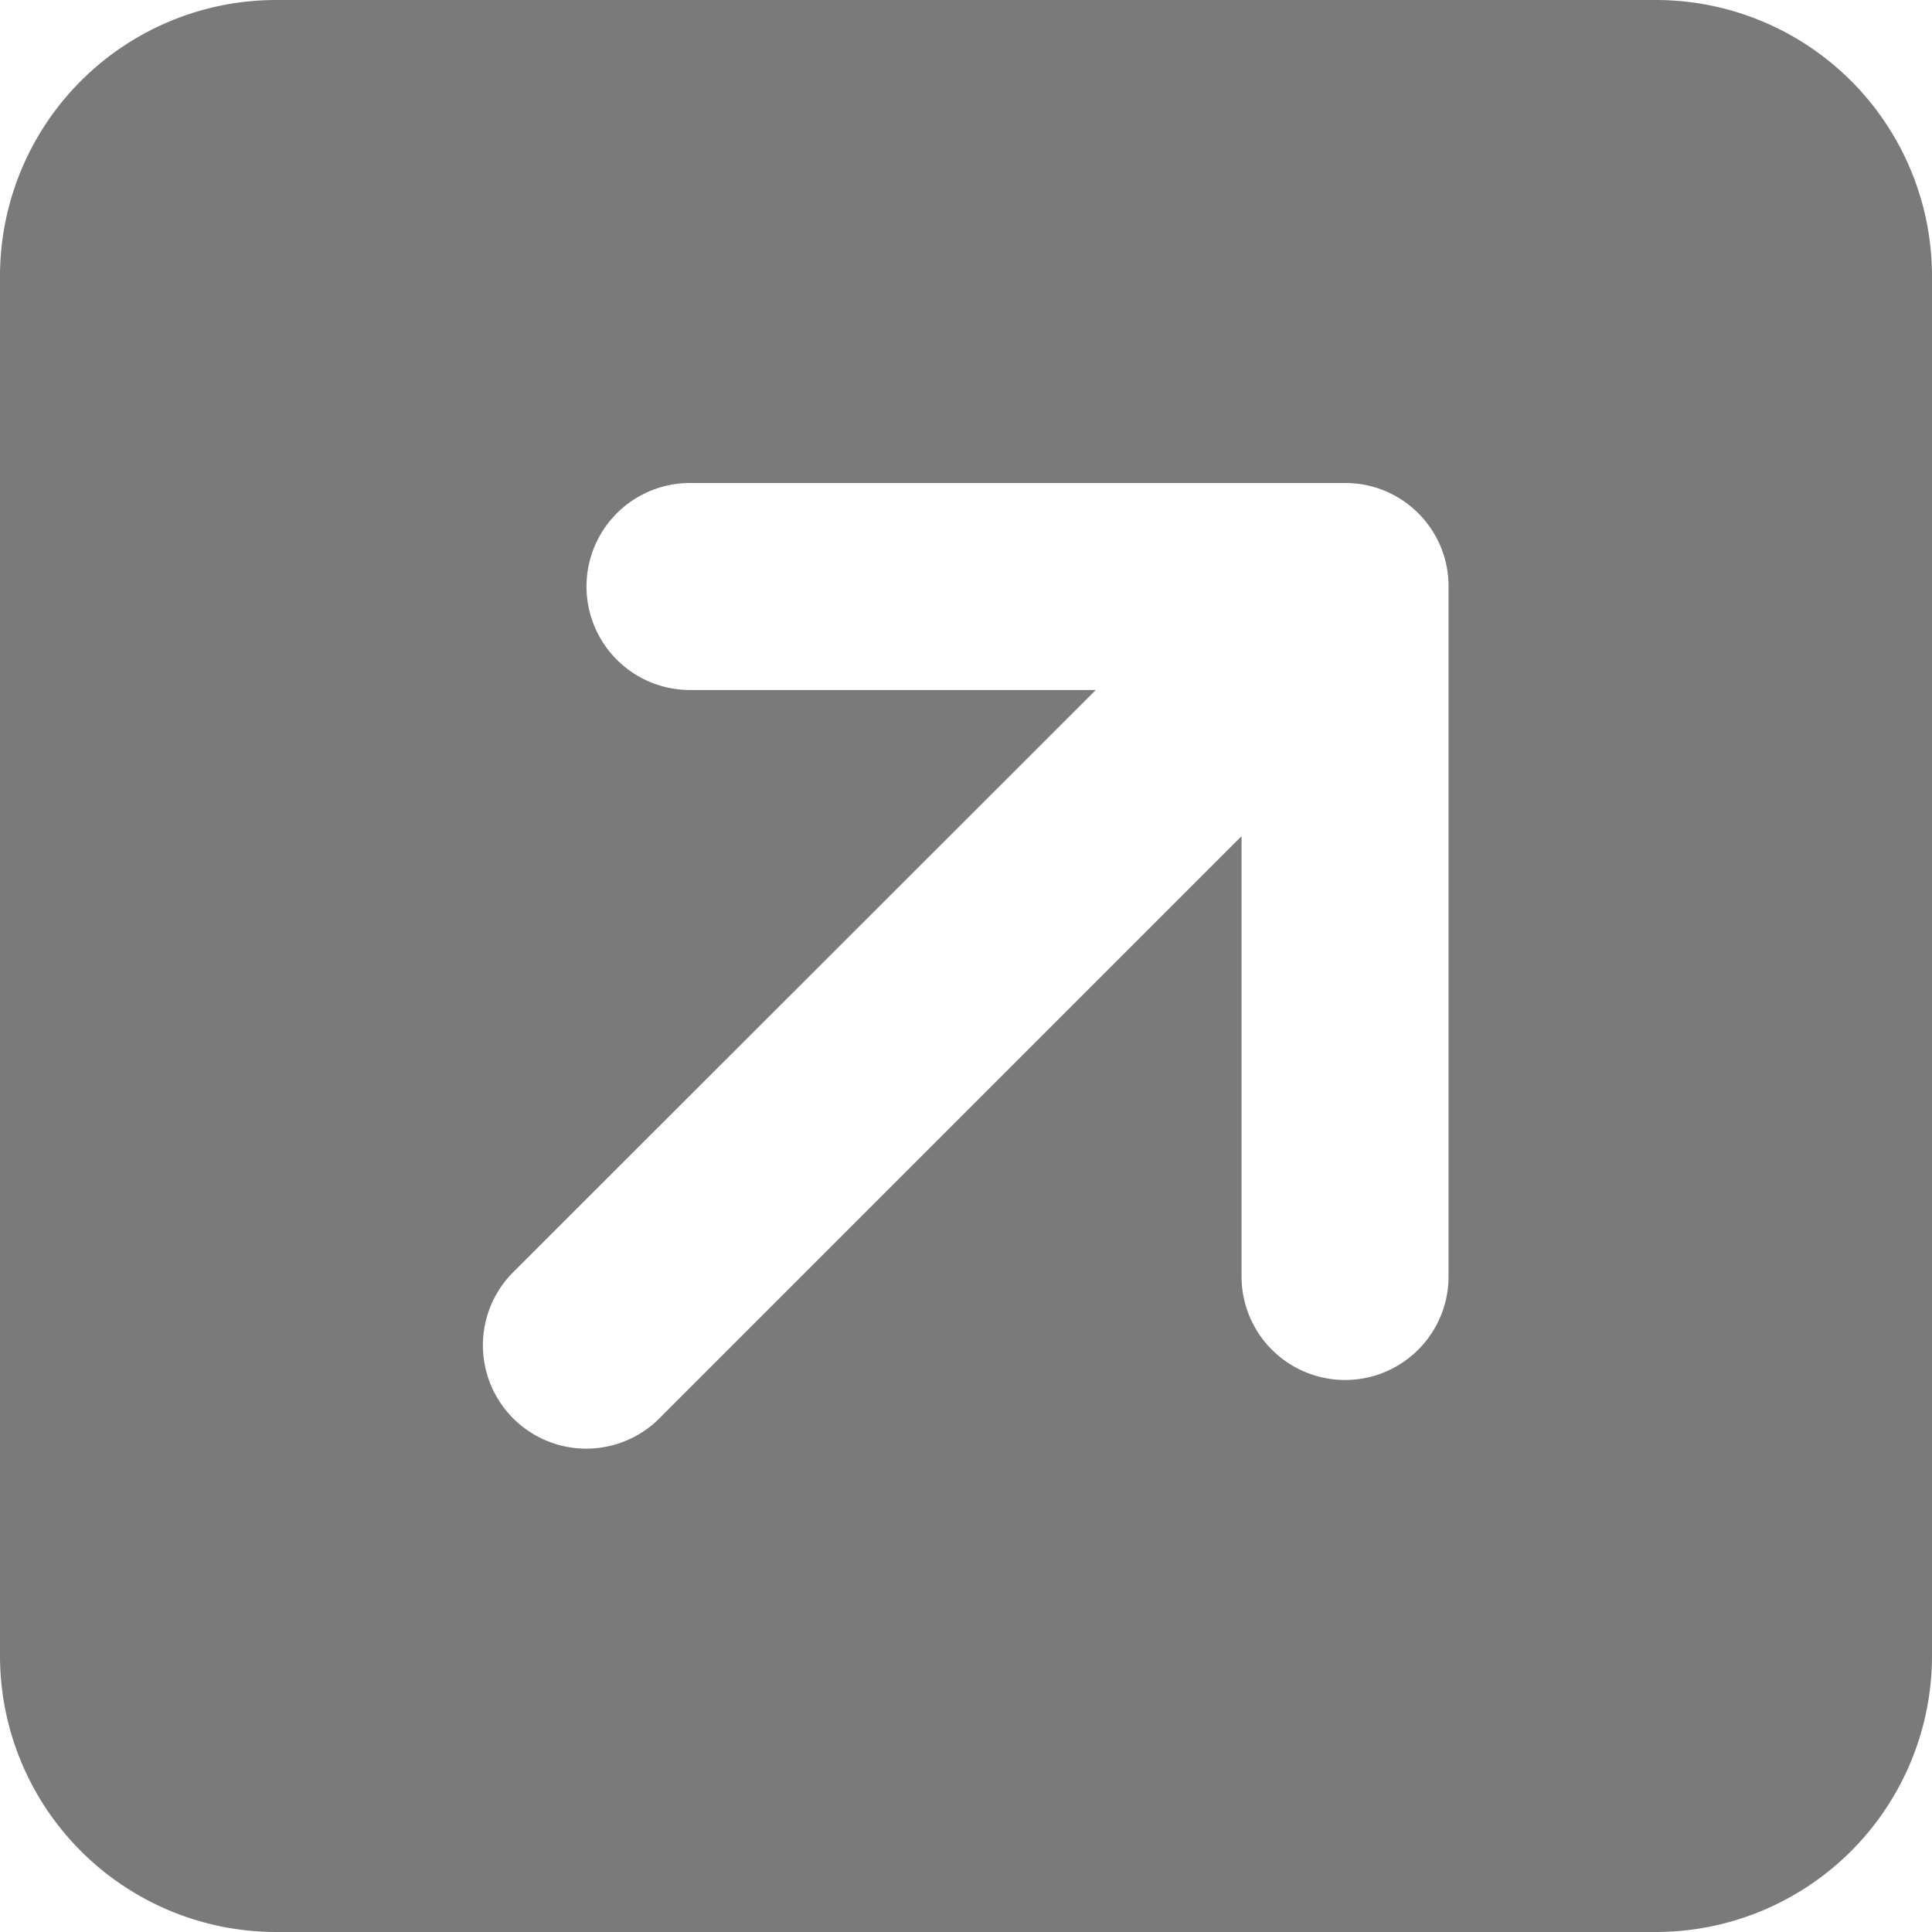
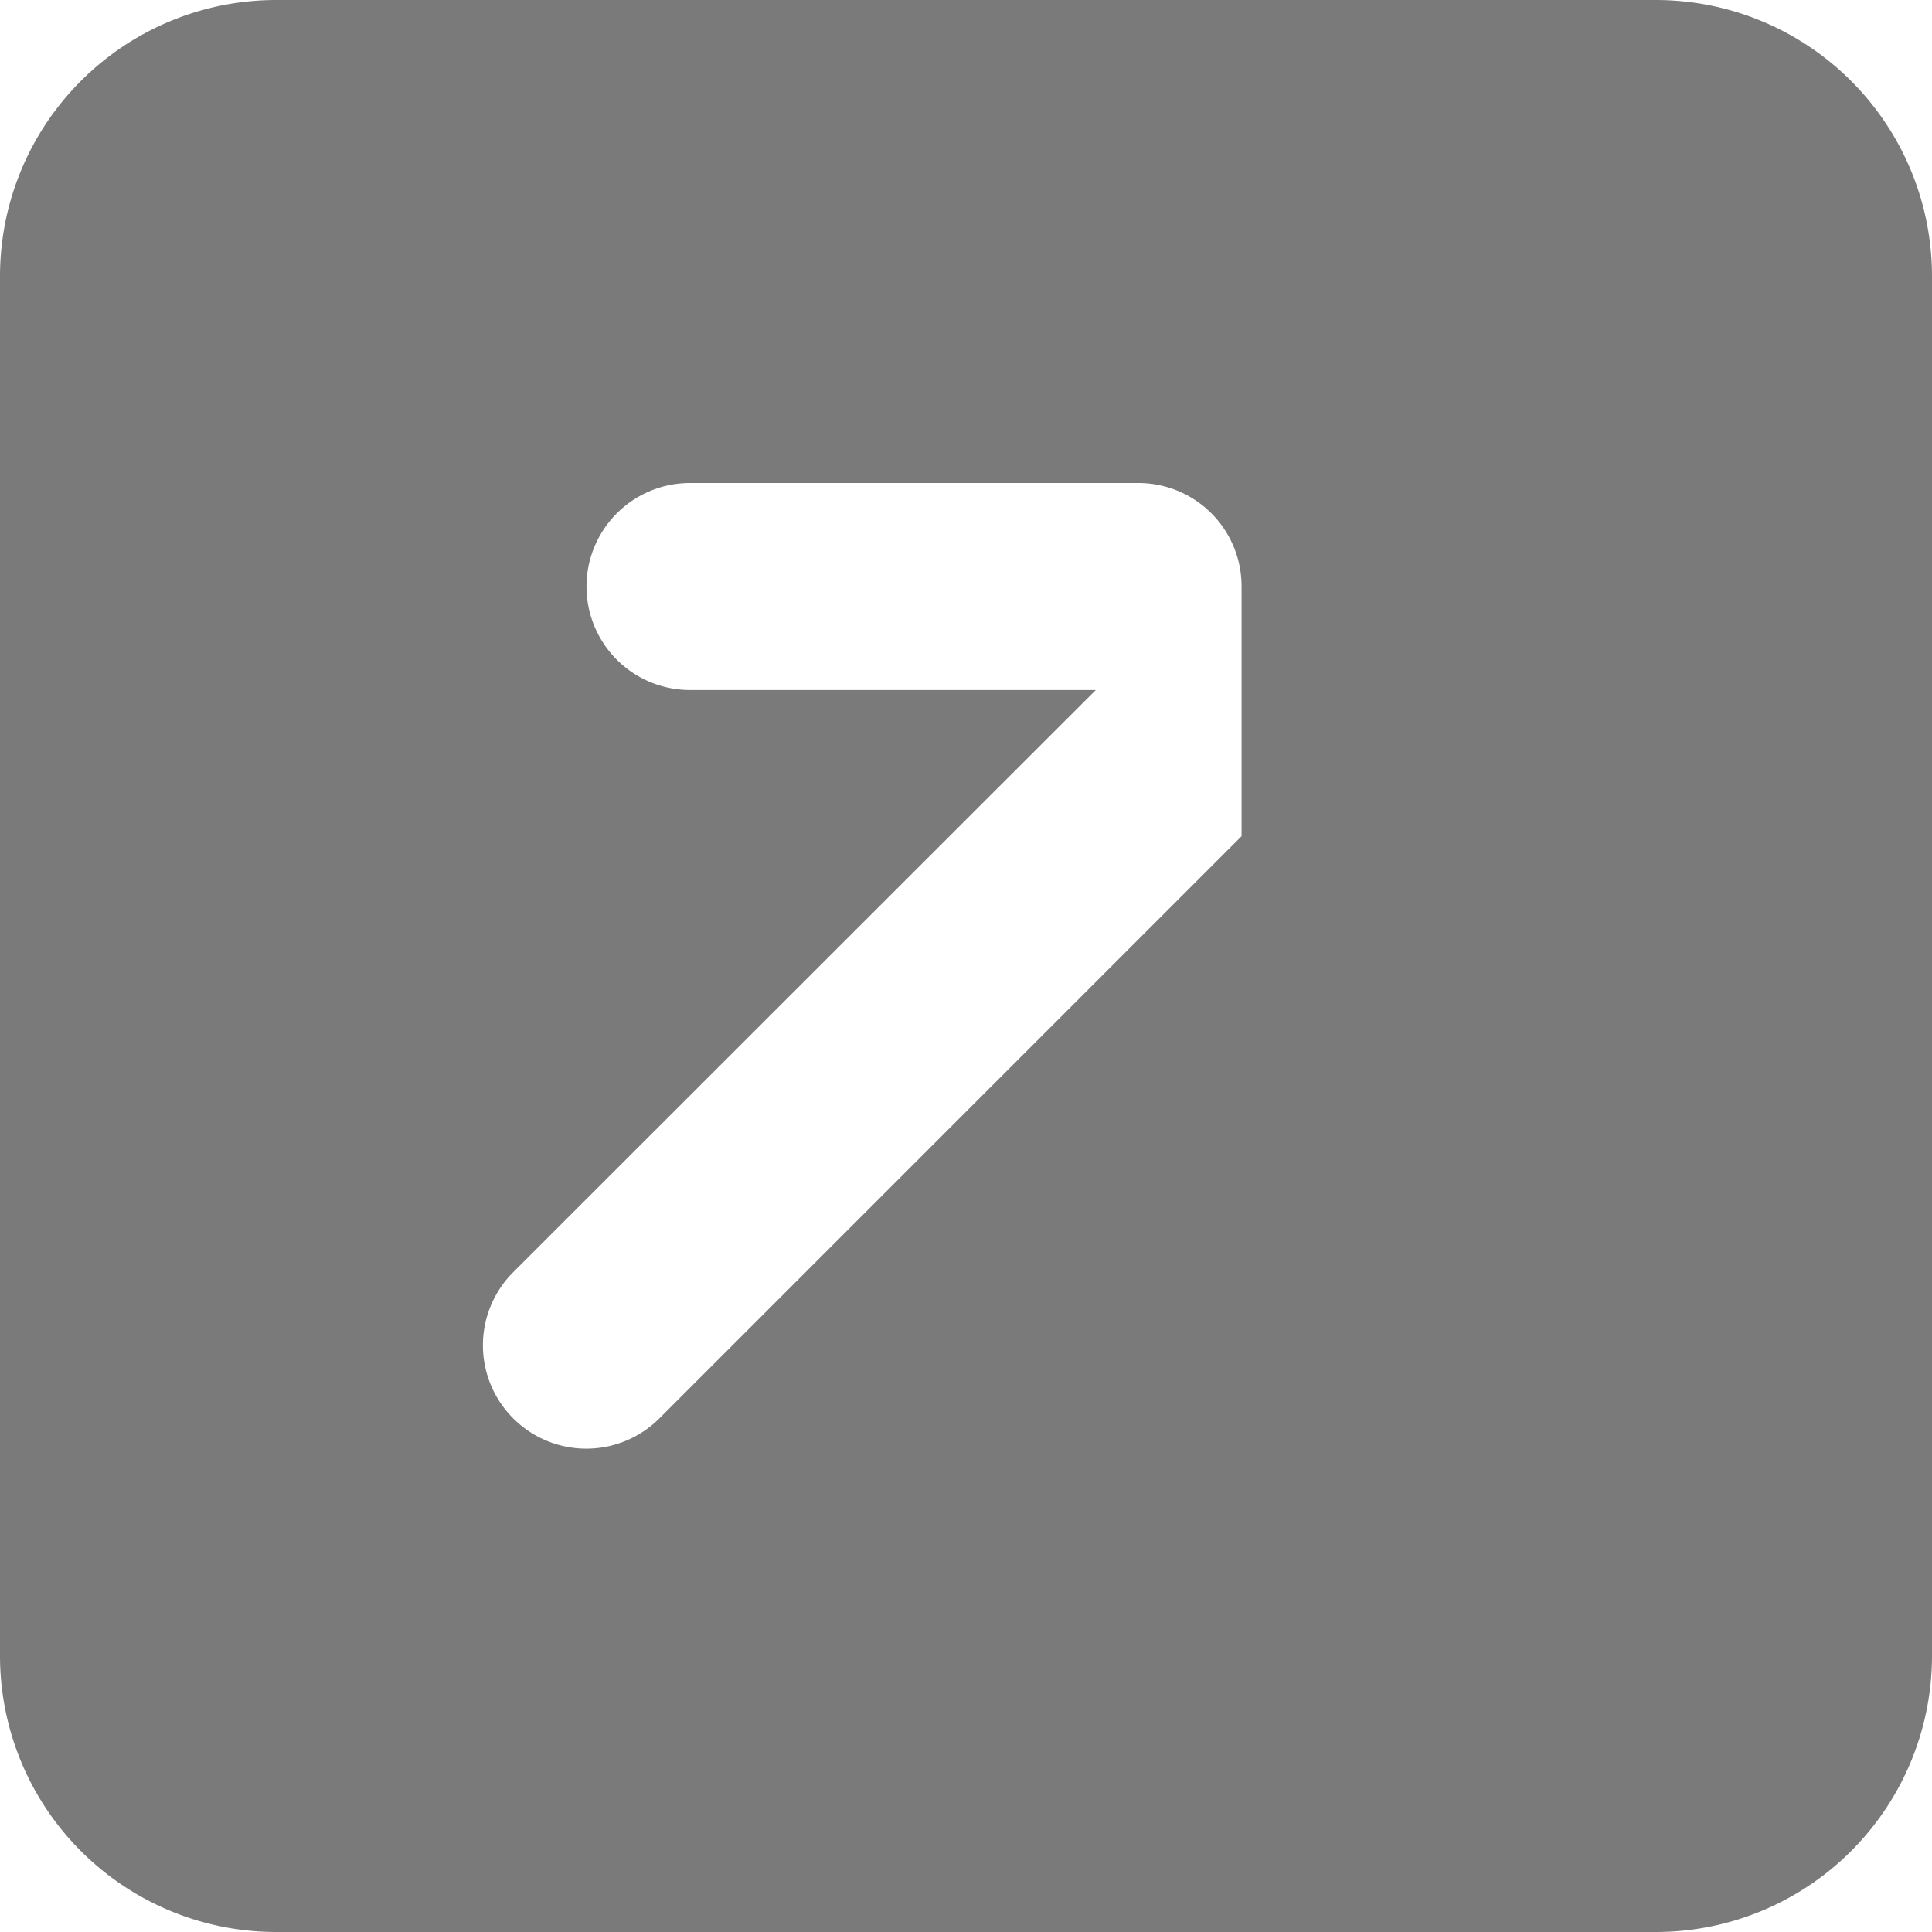
<svg xmlns="http://www.w3.org/2000/svg" width="48" height="48" viewBox="0 0 48 48">
-   <path id="arrow-up-right" d="M41.143,2.25A6.863,6.863,0,0,1,48,9.107V43.393a6.863,6.863,0,0,1-6.857,6.857H6.857A6.863,6.863,0,0,1,0,43.393V9.107A6.863,6.863,0,0,1,6.857,2.25Zm-24,12a2.571,2.571,0,0,0,0,5.143H27.225L12.75,33.857a2.568,2.568,0,1,0,3.632,3.632L30.846,23.025V33.964a2.571,2.571,0,0,0,5.143,0V16.821a2.565,2.565,0,0,0-2.571-2.571Z" transform="translate(0 -2.25)" fill="#7a7a7a" />
+   <path id="arrow-up-right" d="M41.143,2.25A6.863,6.863,0,0,1,48,9.107V43.393a6.863,6.863,0,0,1-6.857,6.857H6.857A6.863,6.863,0,0,1,0,43.393V9.107A6.863,6.863,0,0,1,6.857,2.25Zm-24,12a2.571,2.571,0,0,0,0,5.143H27.225L12.75,33.857a2.568,2.568,0,1,0,3.632,3.632L30.846,23.025V33.964V16.821a2.565,2.565,0,0,0-2.571-2.571Z" transform="translate(0 -2.25)" fill="#7a7a7a" />
</svg>